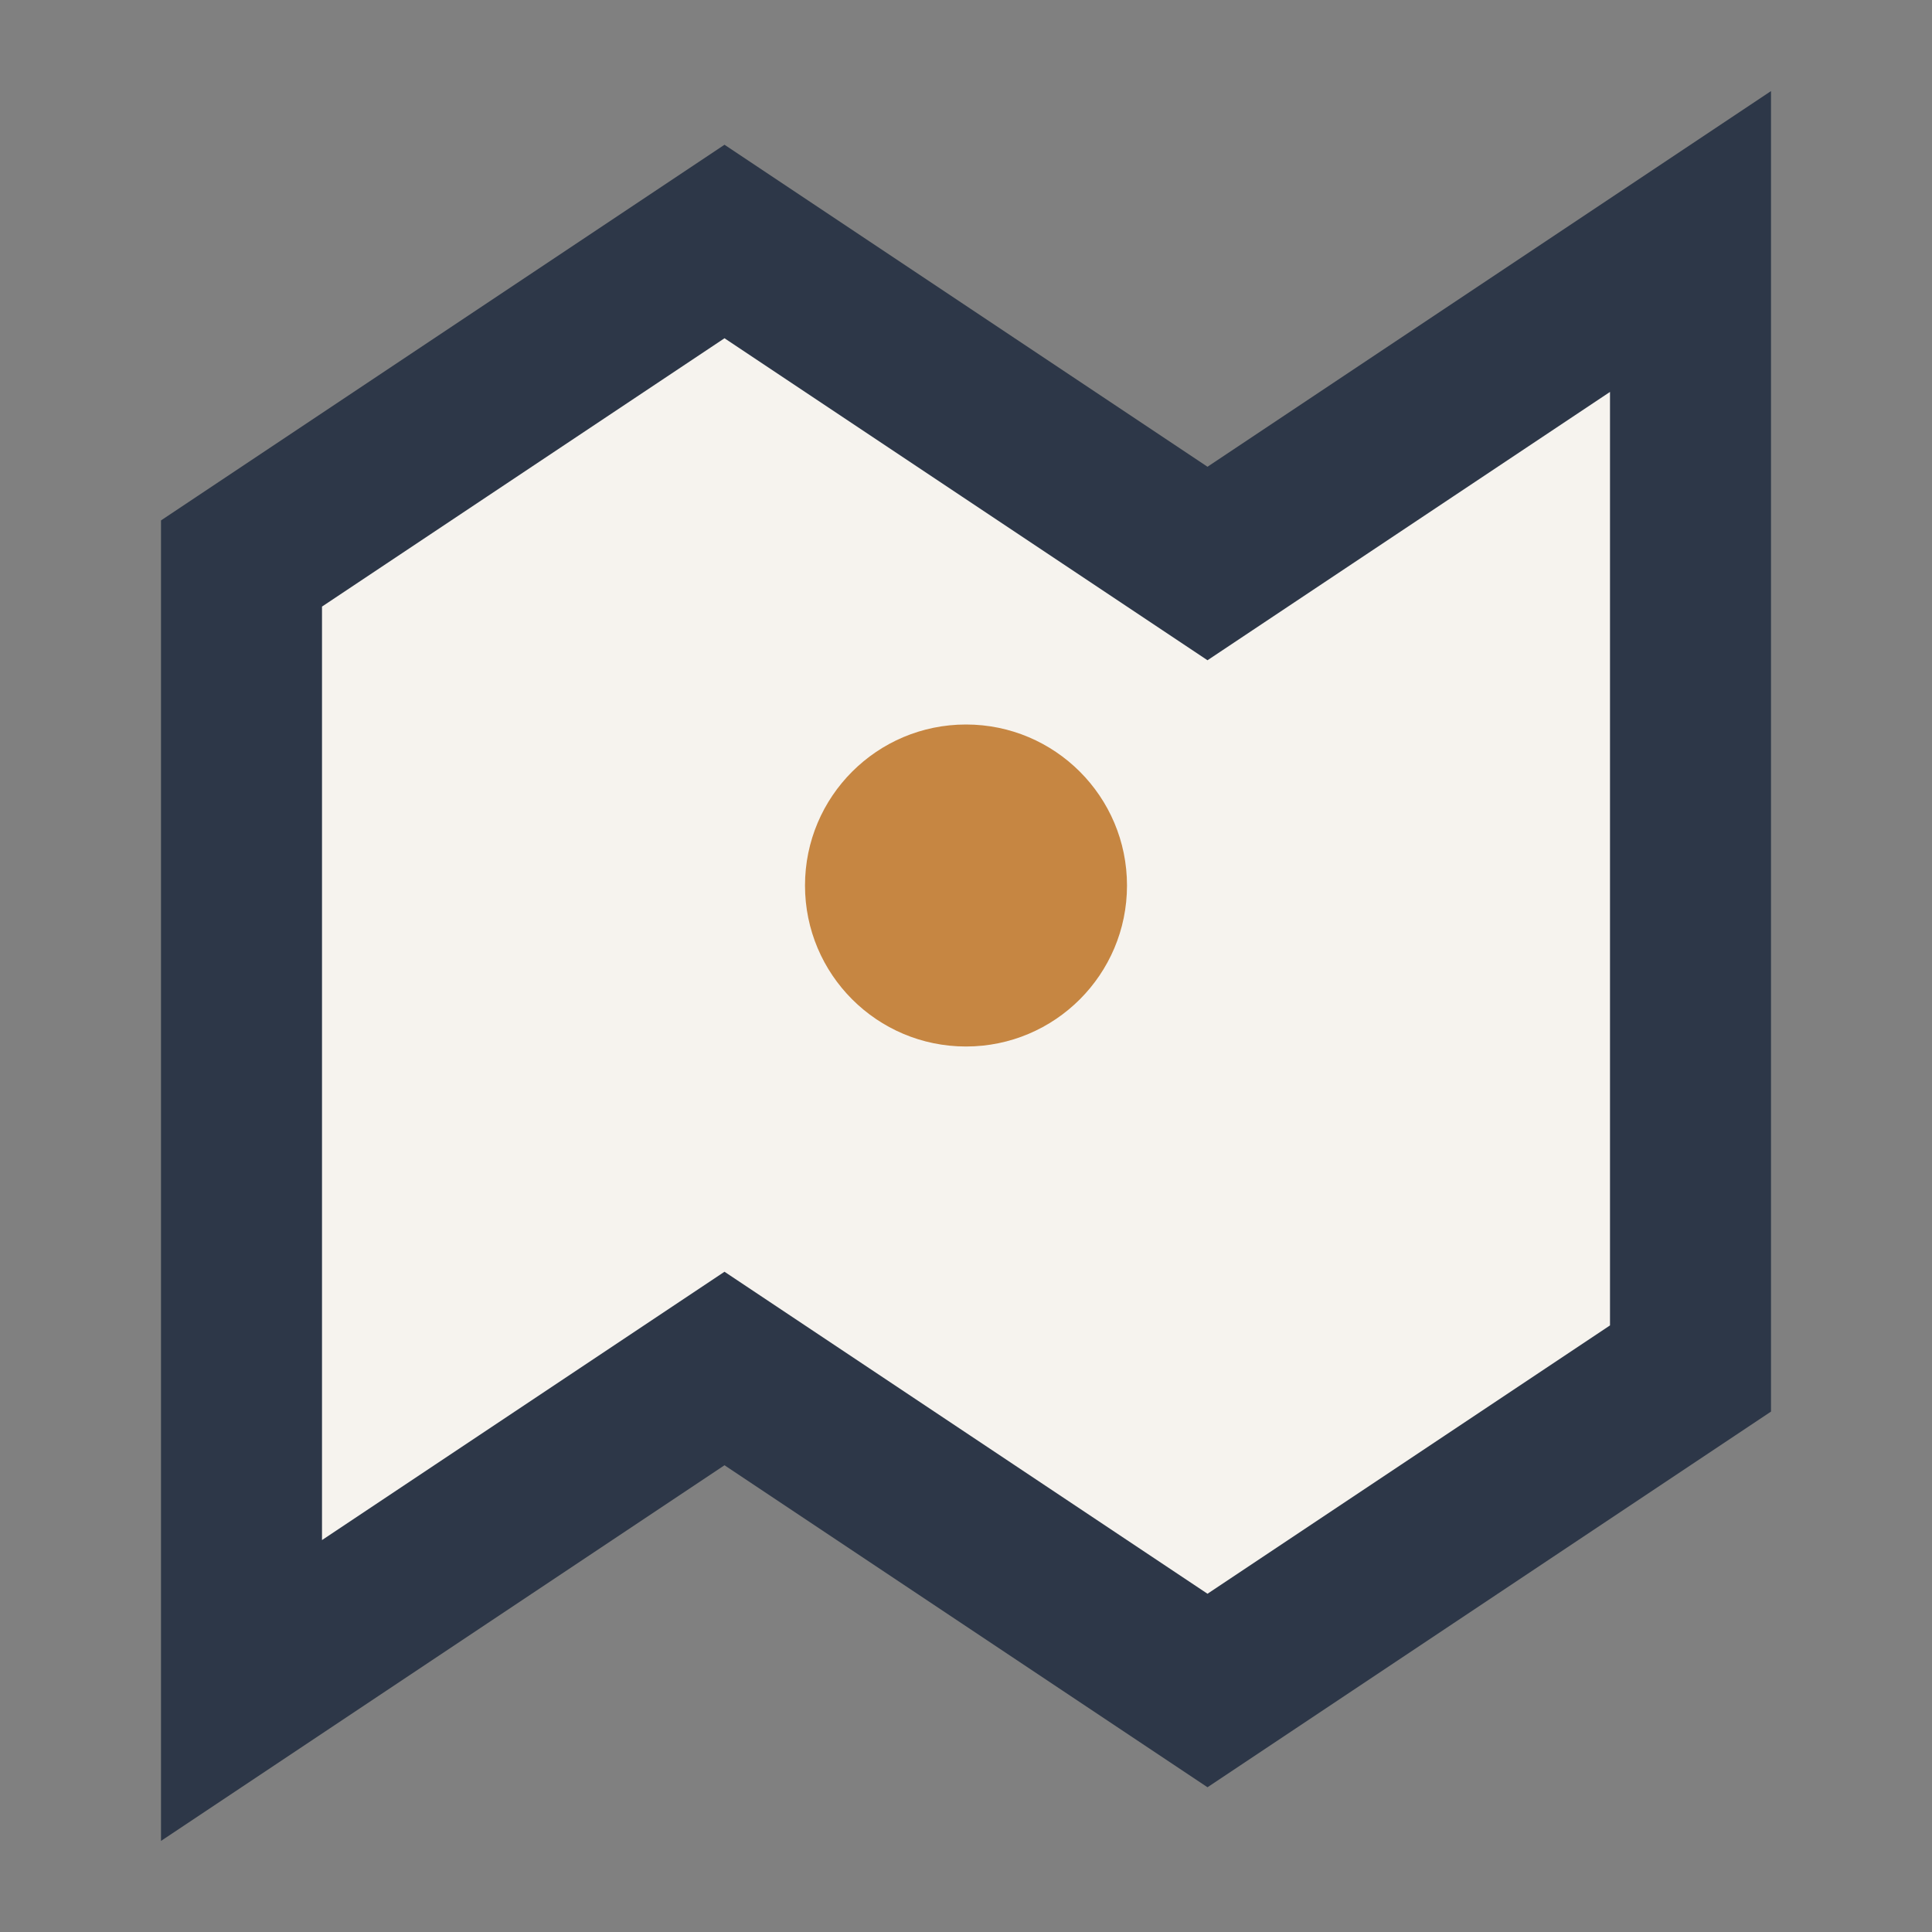
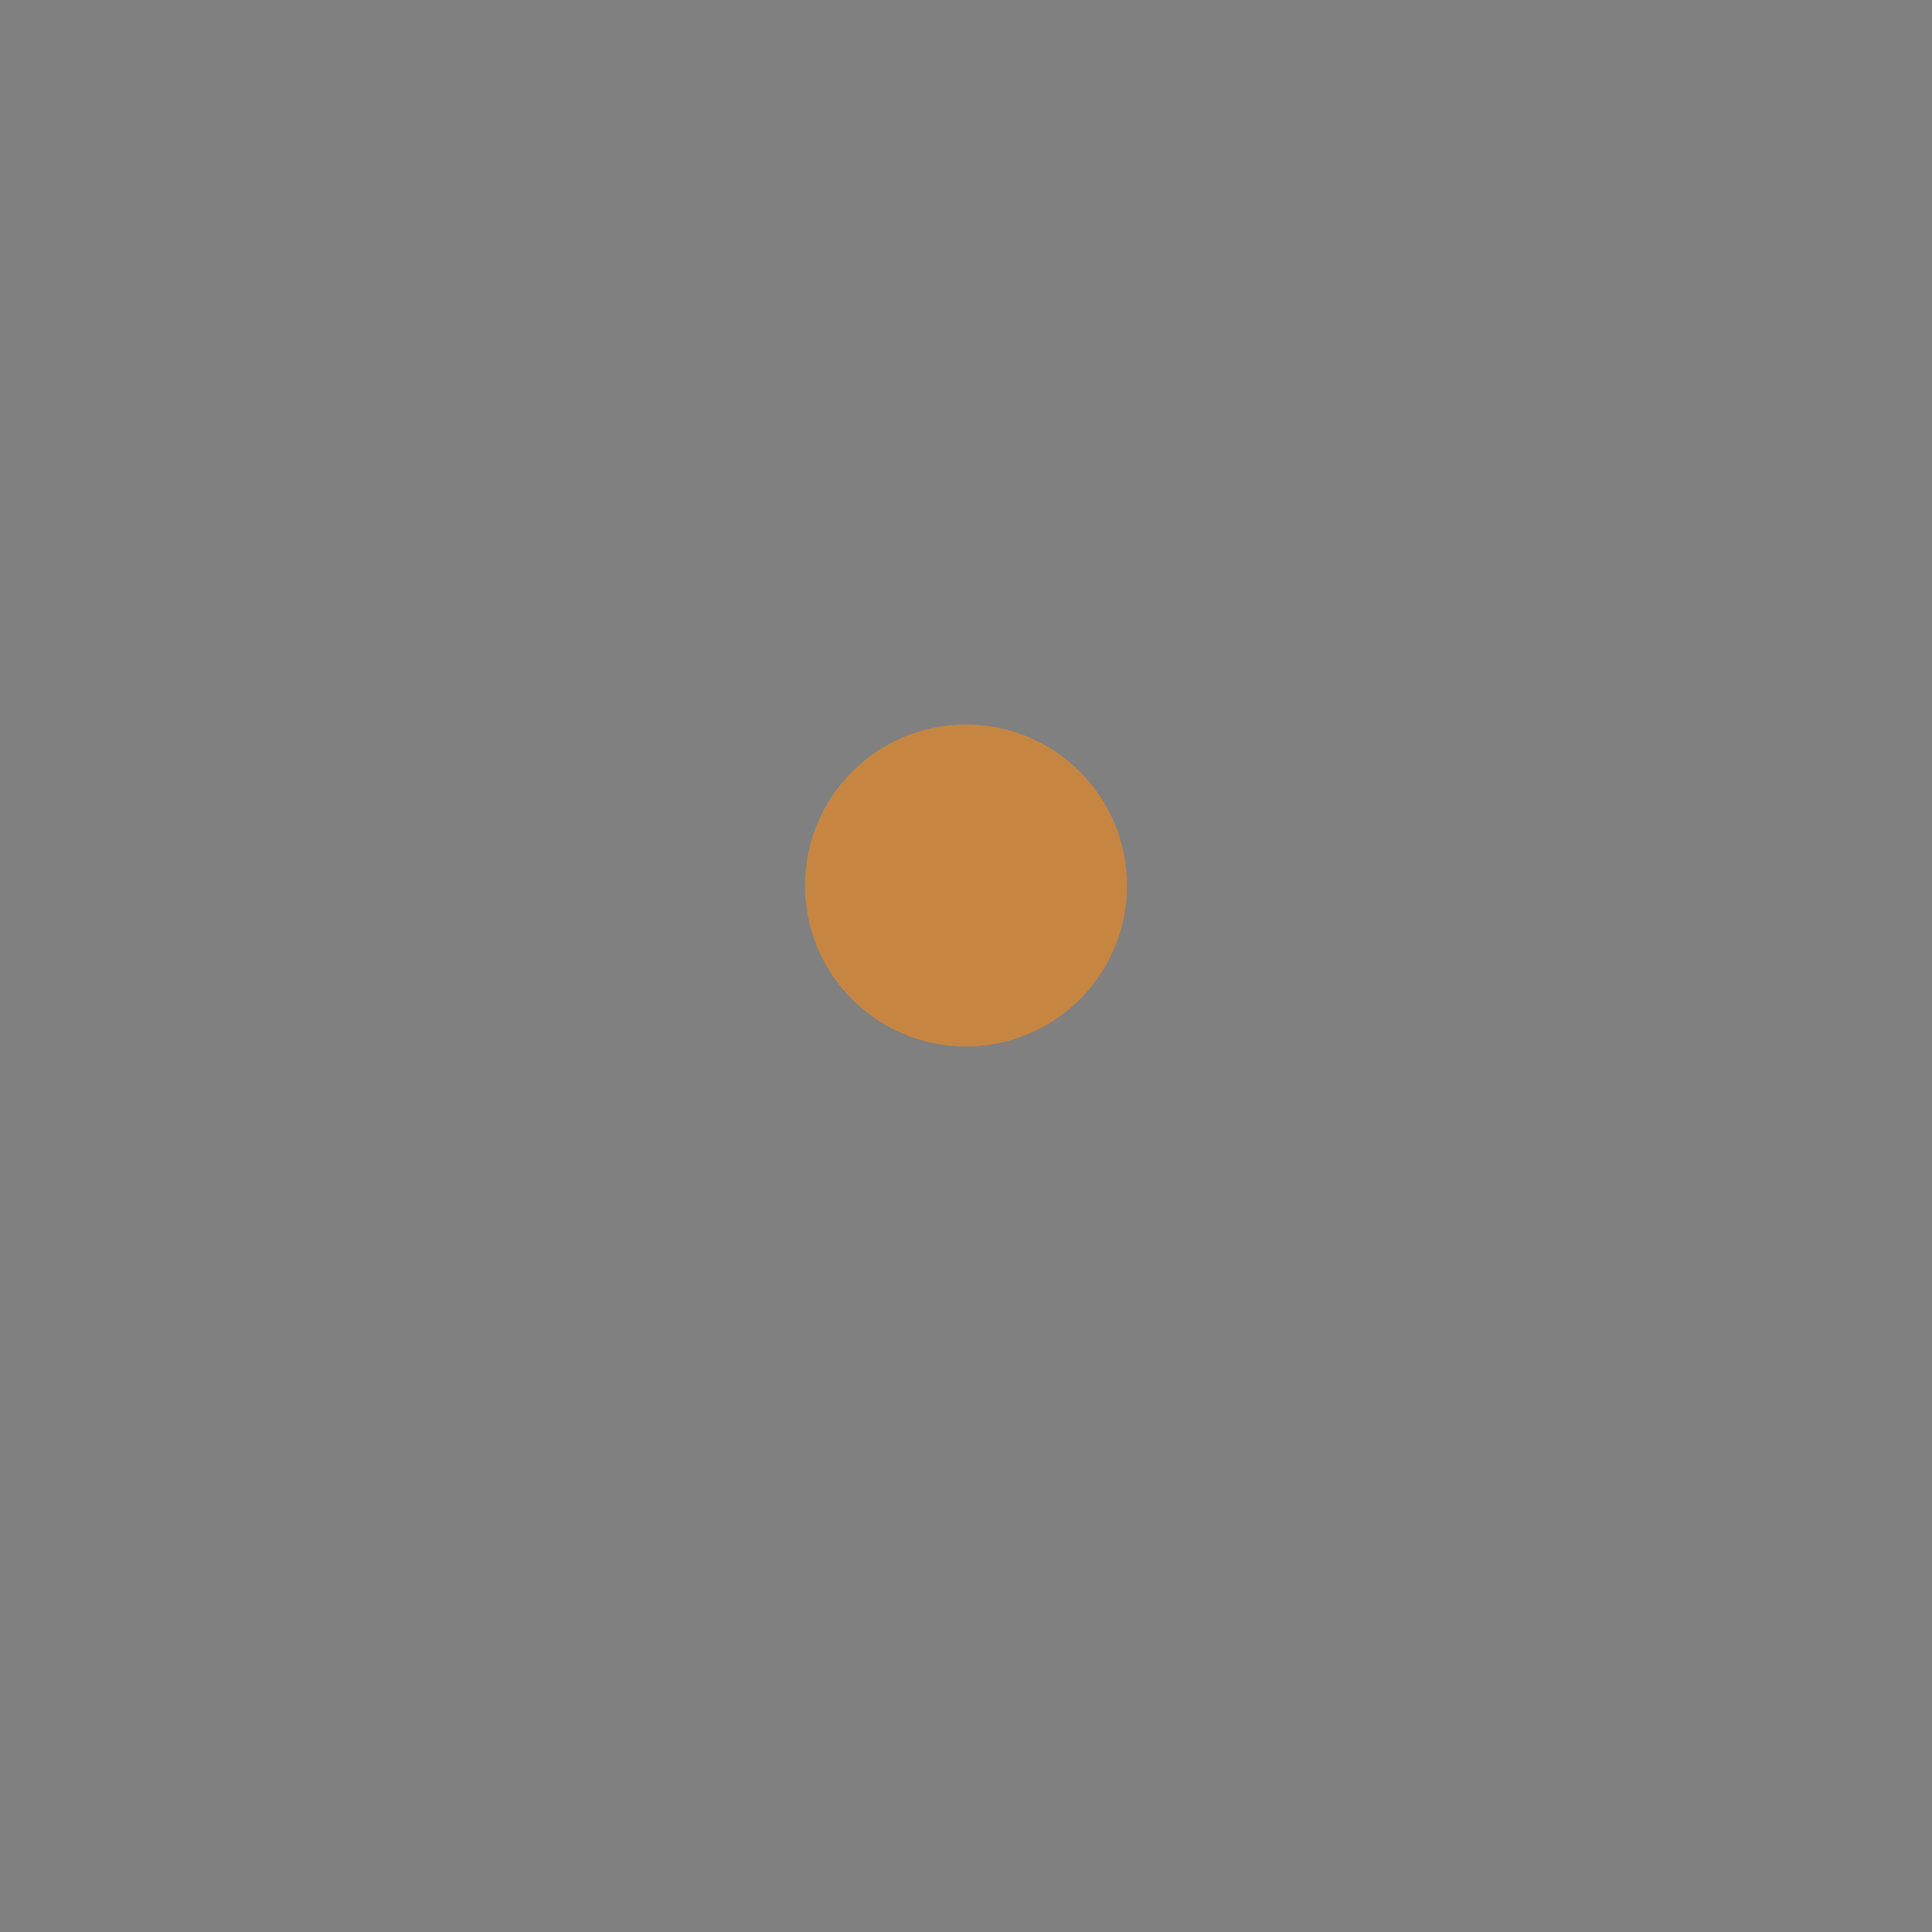
<svg xmlns="http://www.w3.org/2000/svg" width="24" height="24" viewBox="0 0 24 24">
  <rect x="0" y="0" width="24" height="24" fill="#808080" stroke="none" />
-   <polygon points="3,7 3,21 9,17 15,21 21,17 21,3 15,7 9,3" fill="#F6F3EE" stroke="#2D3748" stroke-width="2" />
  <circle cx="12" cy="11" r="2" fill="#C68642" />
</svg>